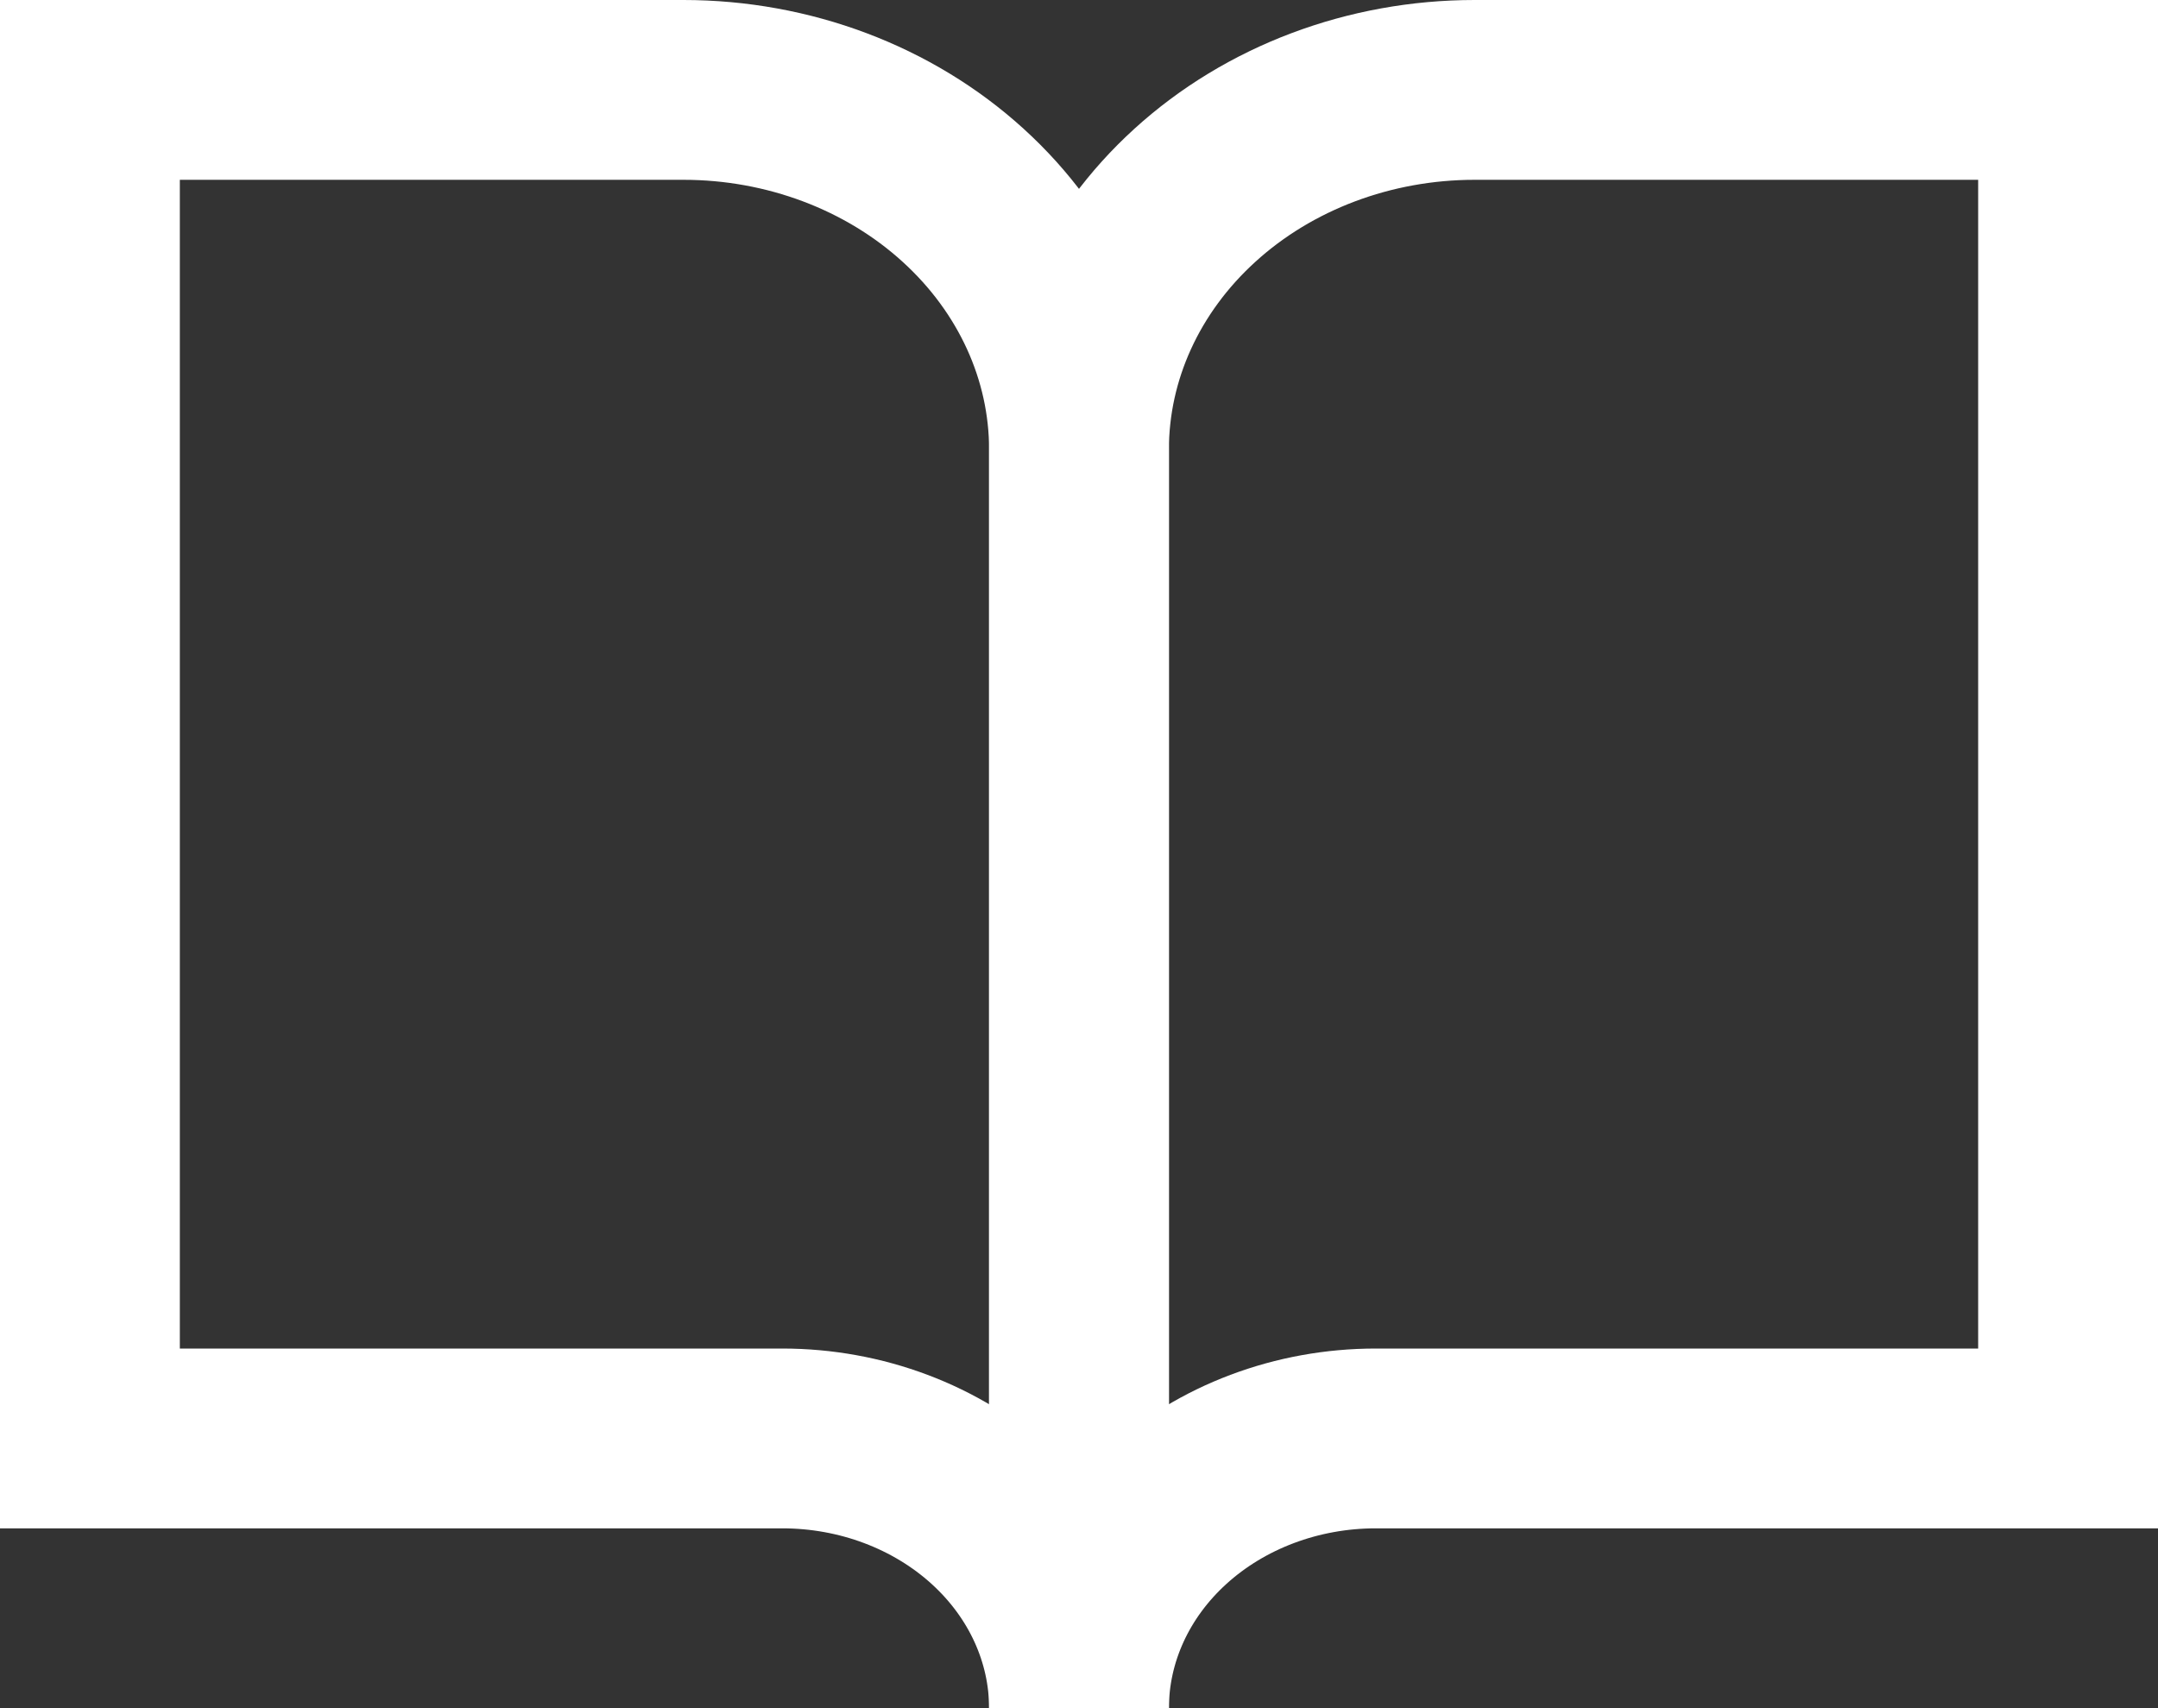
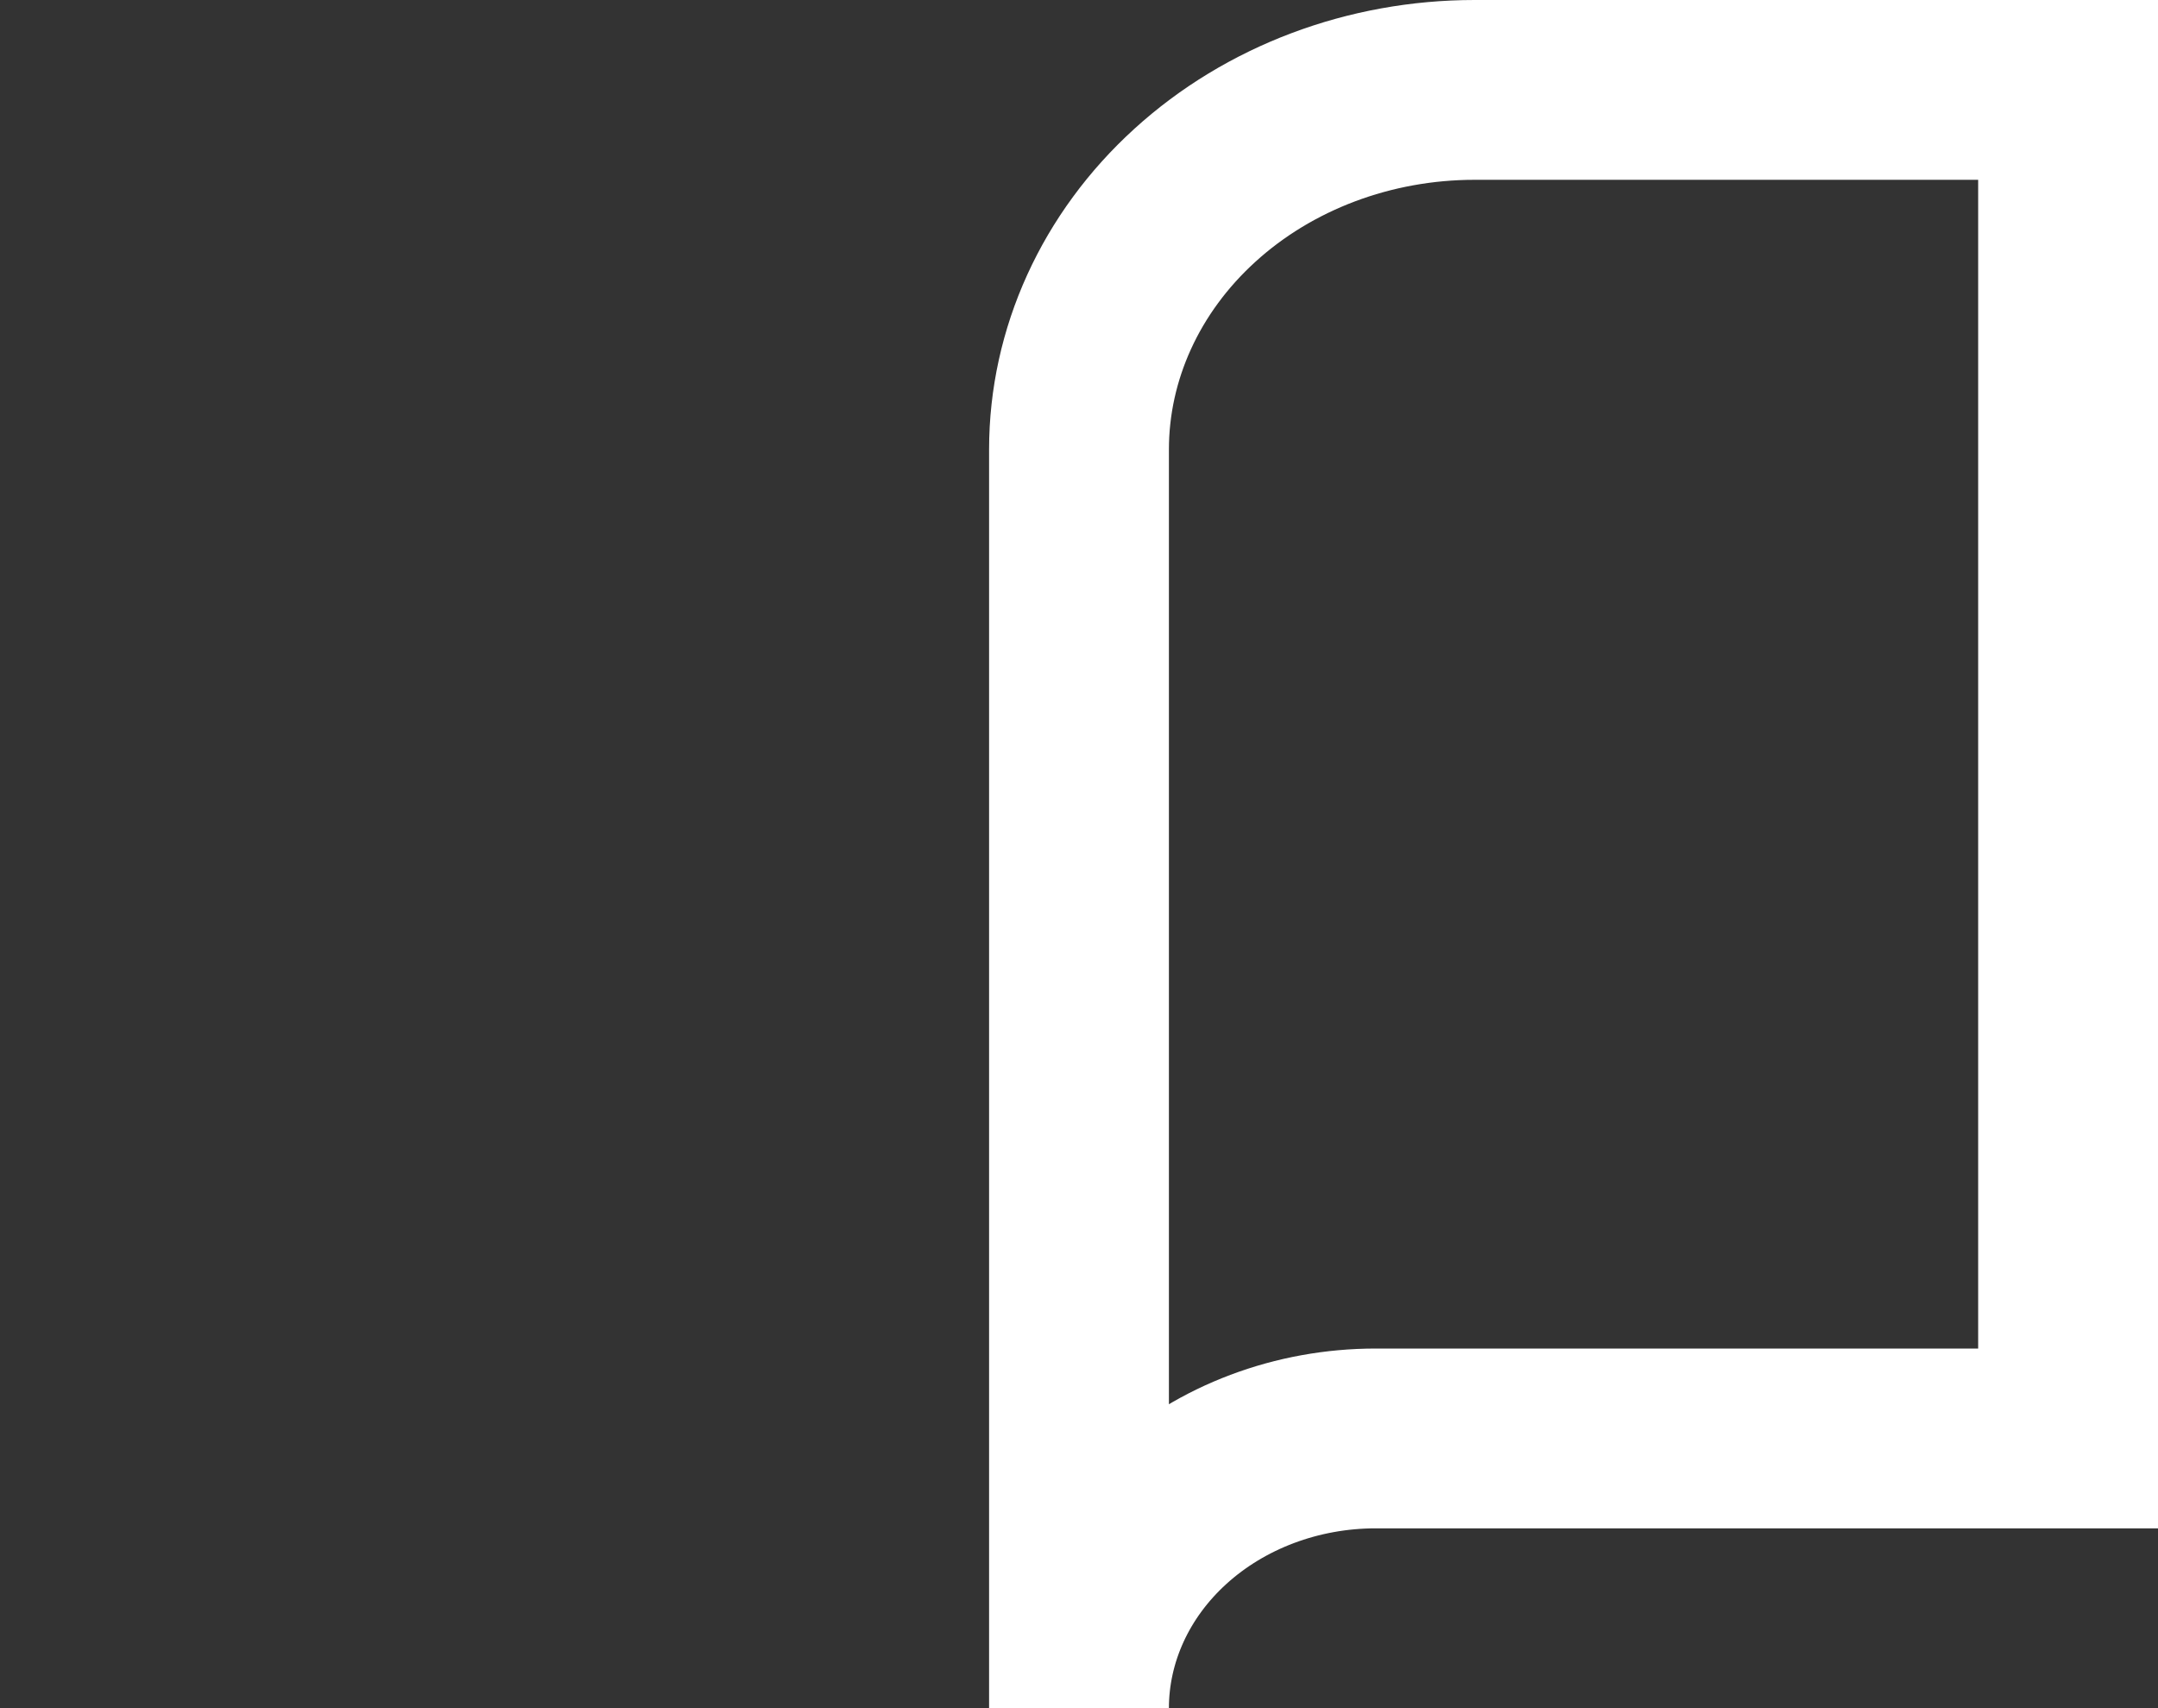
<svg xmlns="http://www.w3.org/2000/svg" width="24" height="19" viewBox="0 0 24 19" fill="none">
  <rect x="0" y="0" width="24" height="19" fill="#333333" stroke="none" />
-   <path d="M1 1H7.6C8.767 1 9.886 1.421 10.711 2.172C11.536 2.922 12 3.939 12 5V19C12 18.204 11.652 17.441 11.034 16.879C10.415 16.316 9.575 16 8.7 16H1V1Z" stroke="white" stroke-width="2" />
  <path d="M23 1H16.4C15.233 1 14.114 1.421 13.289 2.172C12.464 2.922 12 3.939 12 5V19C12 18.204 12.348 17.441 12.966 16.879C13.585 16.316 14.425 16 15.3 16H23V1Z" stroke="white" stroke-width="2" />
</svg>